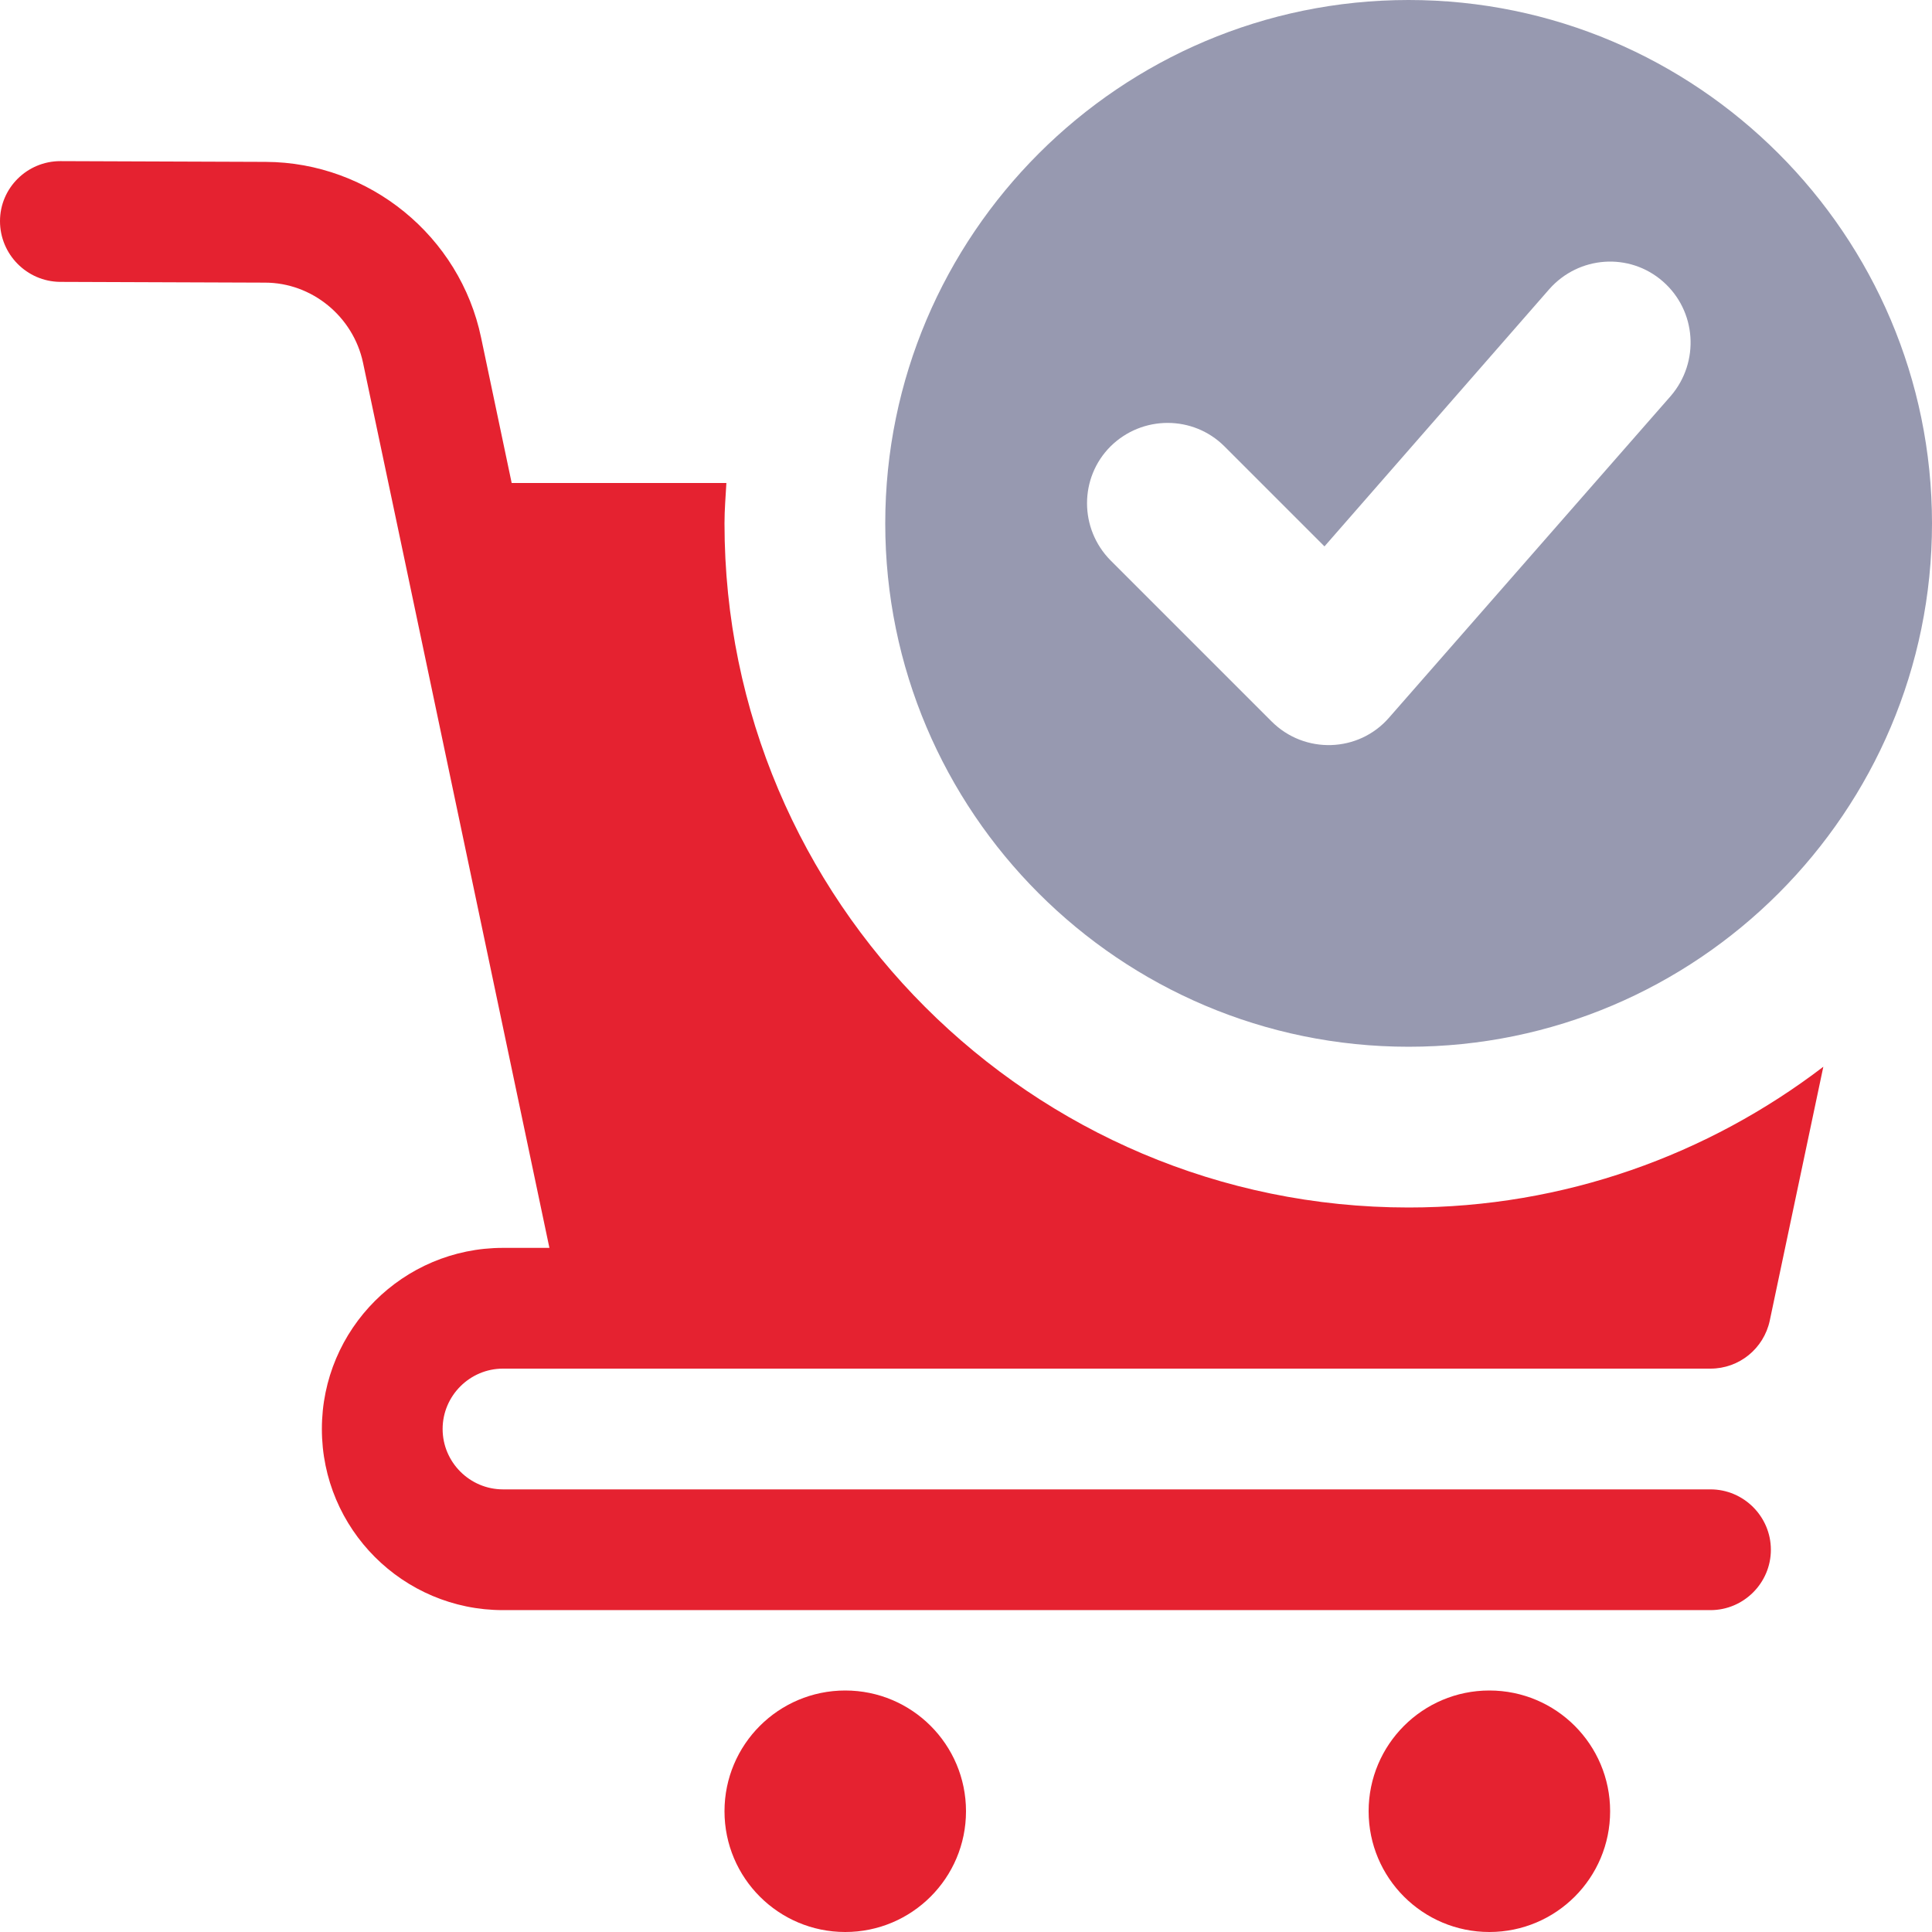
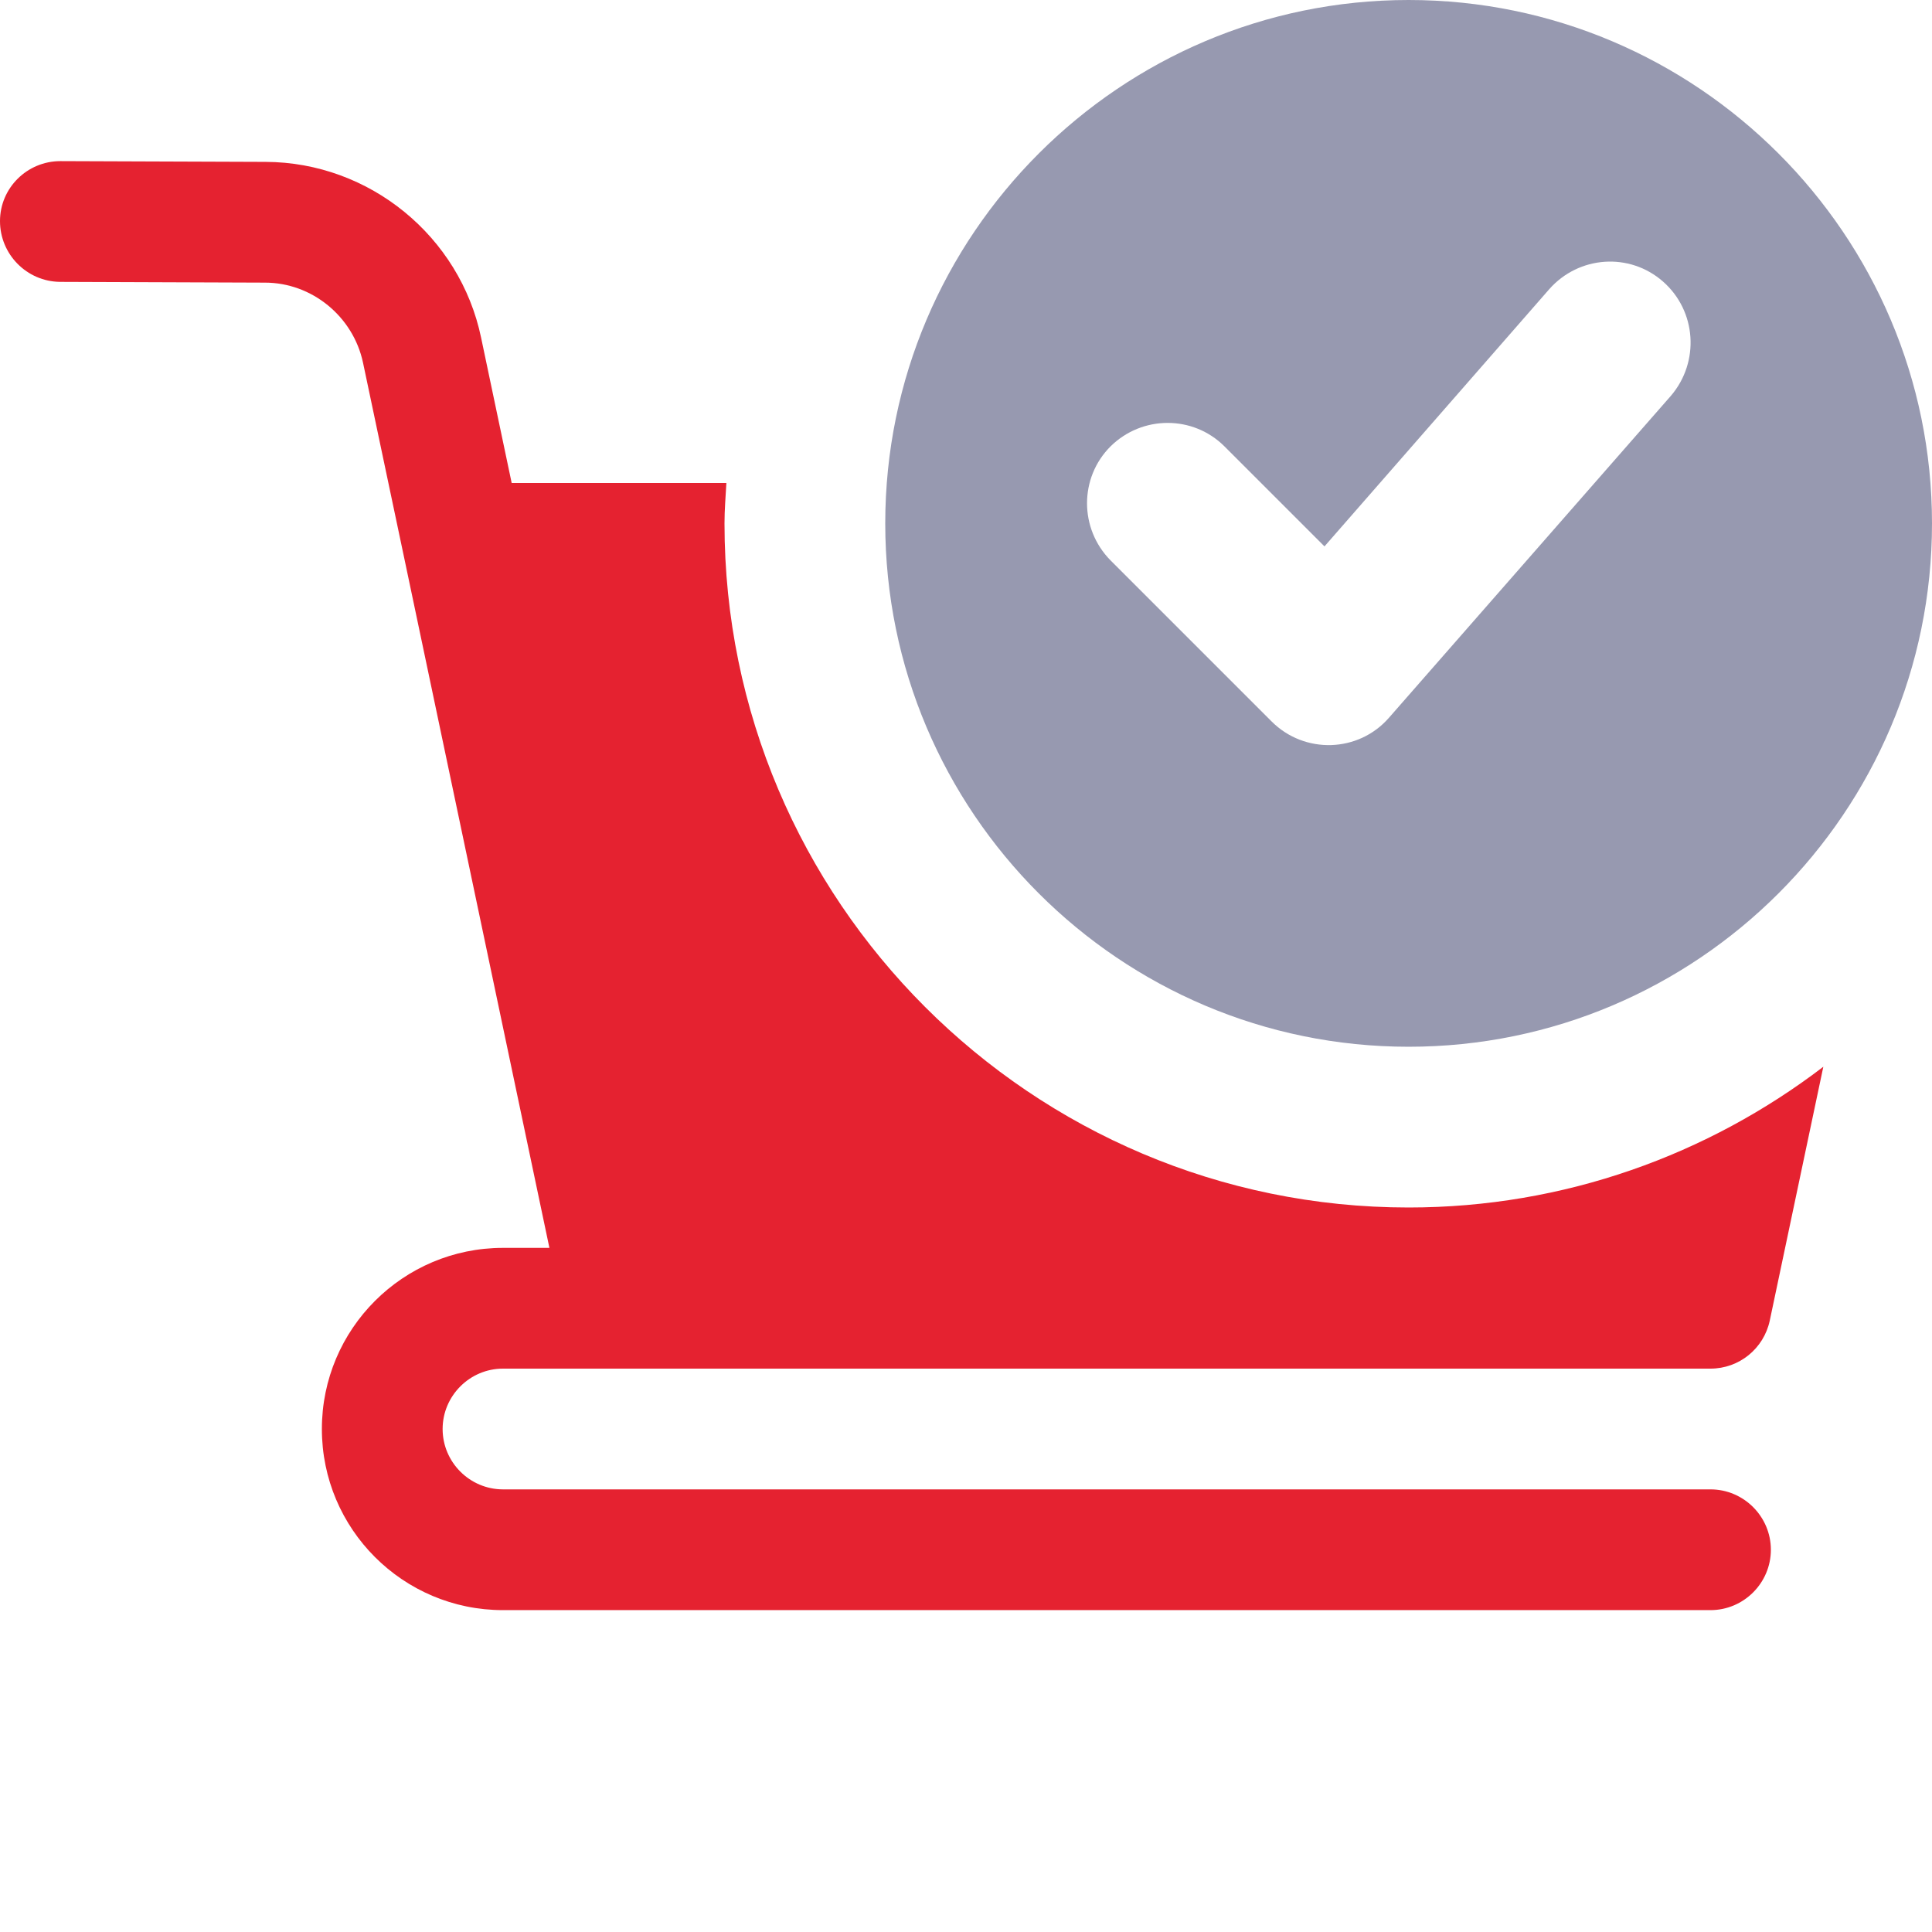
<svg xmlns="http://www.w3.org/2000/svg" version="1.1" id="bold" x="0px" y="0px" viewBox="0 0 512 512" style="enable-background:new 0 0 512 512;" xml:space="preserve">
  <style type="text/css">
	.st0{fill:#E52230;}
	.st1{fill:#9799B0;}
</style>
-   <circle class="st0" cx="224" cy="480" r="32" />
-   <circle class="st0" cx="394.7" cy="480" r="32" />
  <path class="st1" d="M512,138.7c0,76.5-62.2,138.7-138.7,138.7s-138.7-62.2-138.7-138.7S296.9,0,373.3,0S512,62.2,512,138.7z   M440.7,74.6c-8.9-7.8-22.3-6.8-30.1,2L351,144.8l-26.5-26.5c-8.3-8.3-21.8-8.3-30.2,0c-8.3,8.3-8.3,21.8,0,30.2l42.7,42.7  c8.7,8.7,23,8.3,31.1-1l74.7-85.3C450.5,95.9,449.6,82.4,440.7,74.6L440.7,74.6z" />
  <path class="st0" d="M192,138.7c0-3.6,0.3-7.1,0.5-10.7h-56.9l-8.1-38.5C121.9,62.6,97.9,43,70.4,42.9l-54.3-0.2c0,0,0,0-0.1,0  c-8.8,0-16,7.1-16,15.9s7.1,16,15.9,16.1l54.3,0.2c12.5,0,23.4,9,26,21.2l10.8,51.2l38.6,183.4h-12.3c-26.5,0-48,21.5-48,48  c0,26.5,21.5,48,48,48h320c8.8,0,16-7.2,16-16c0-8.8-7.2-16-16-16h-320c-8.8,0-16-7.2-16-16c0-8.8,7.2-16,16-16h32h0h288  c7.6,0,14.1-5.3,15.7-12.7l14.2-67.3C452.7,306,414.6,320,373.3,320C273.3,320,192,238.7,192,138.7z" />
</svg>